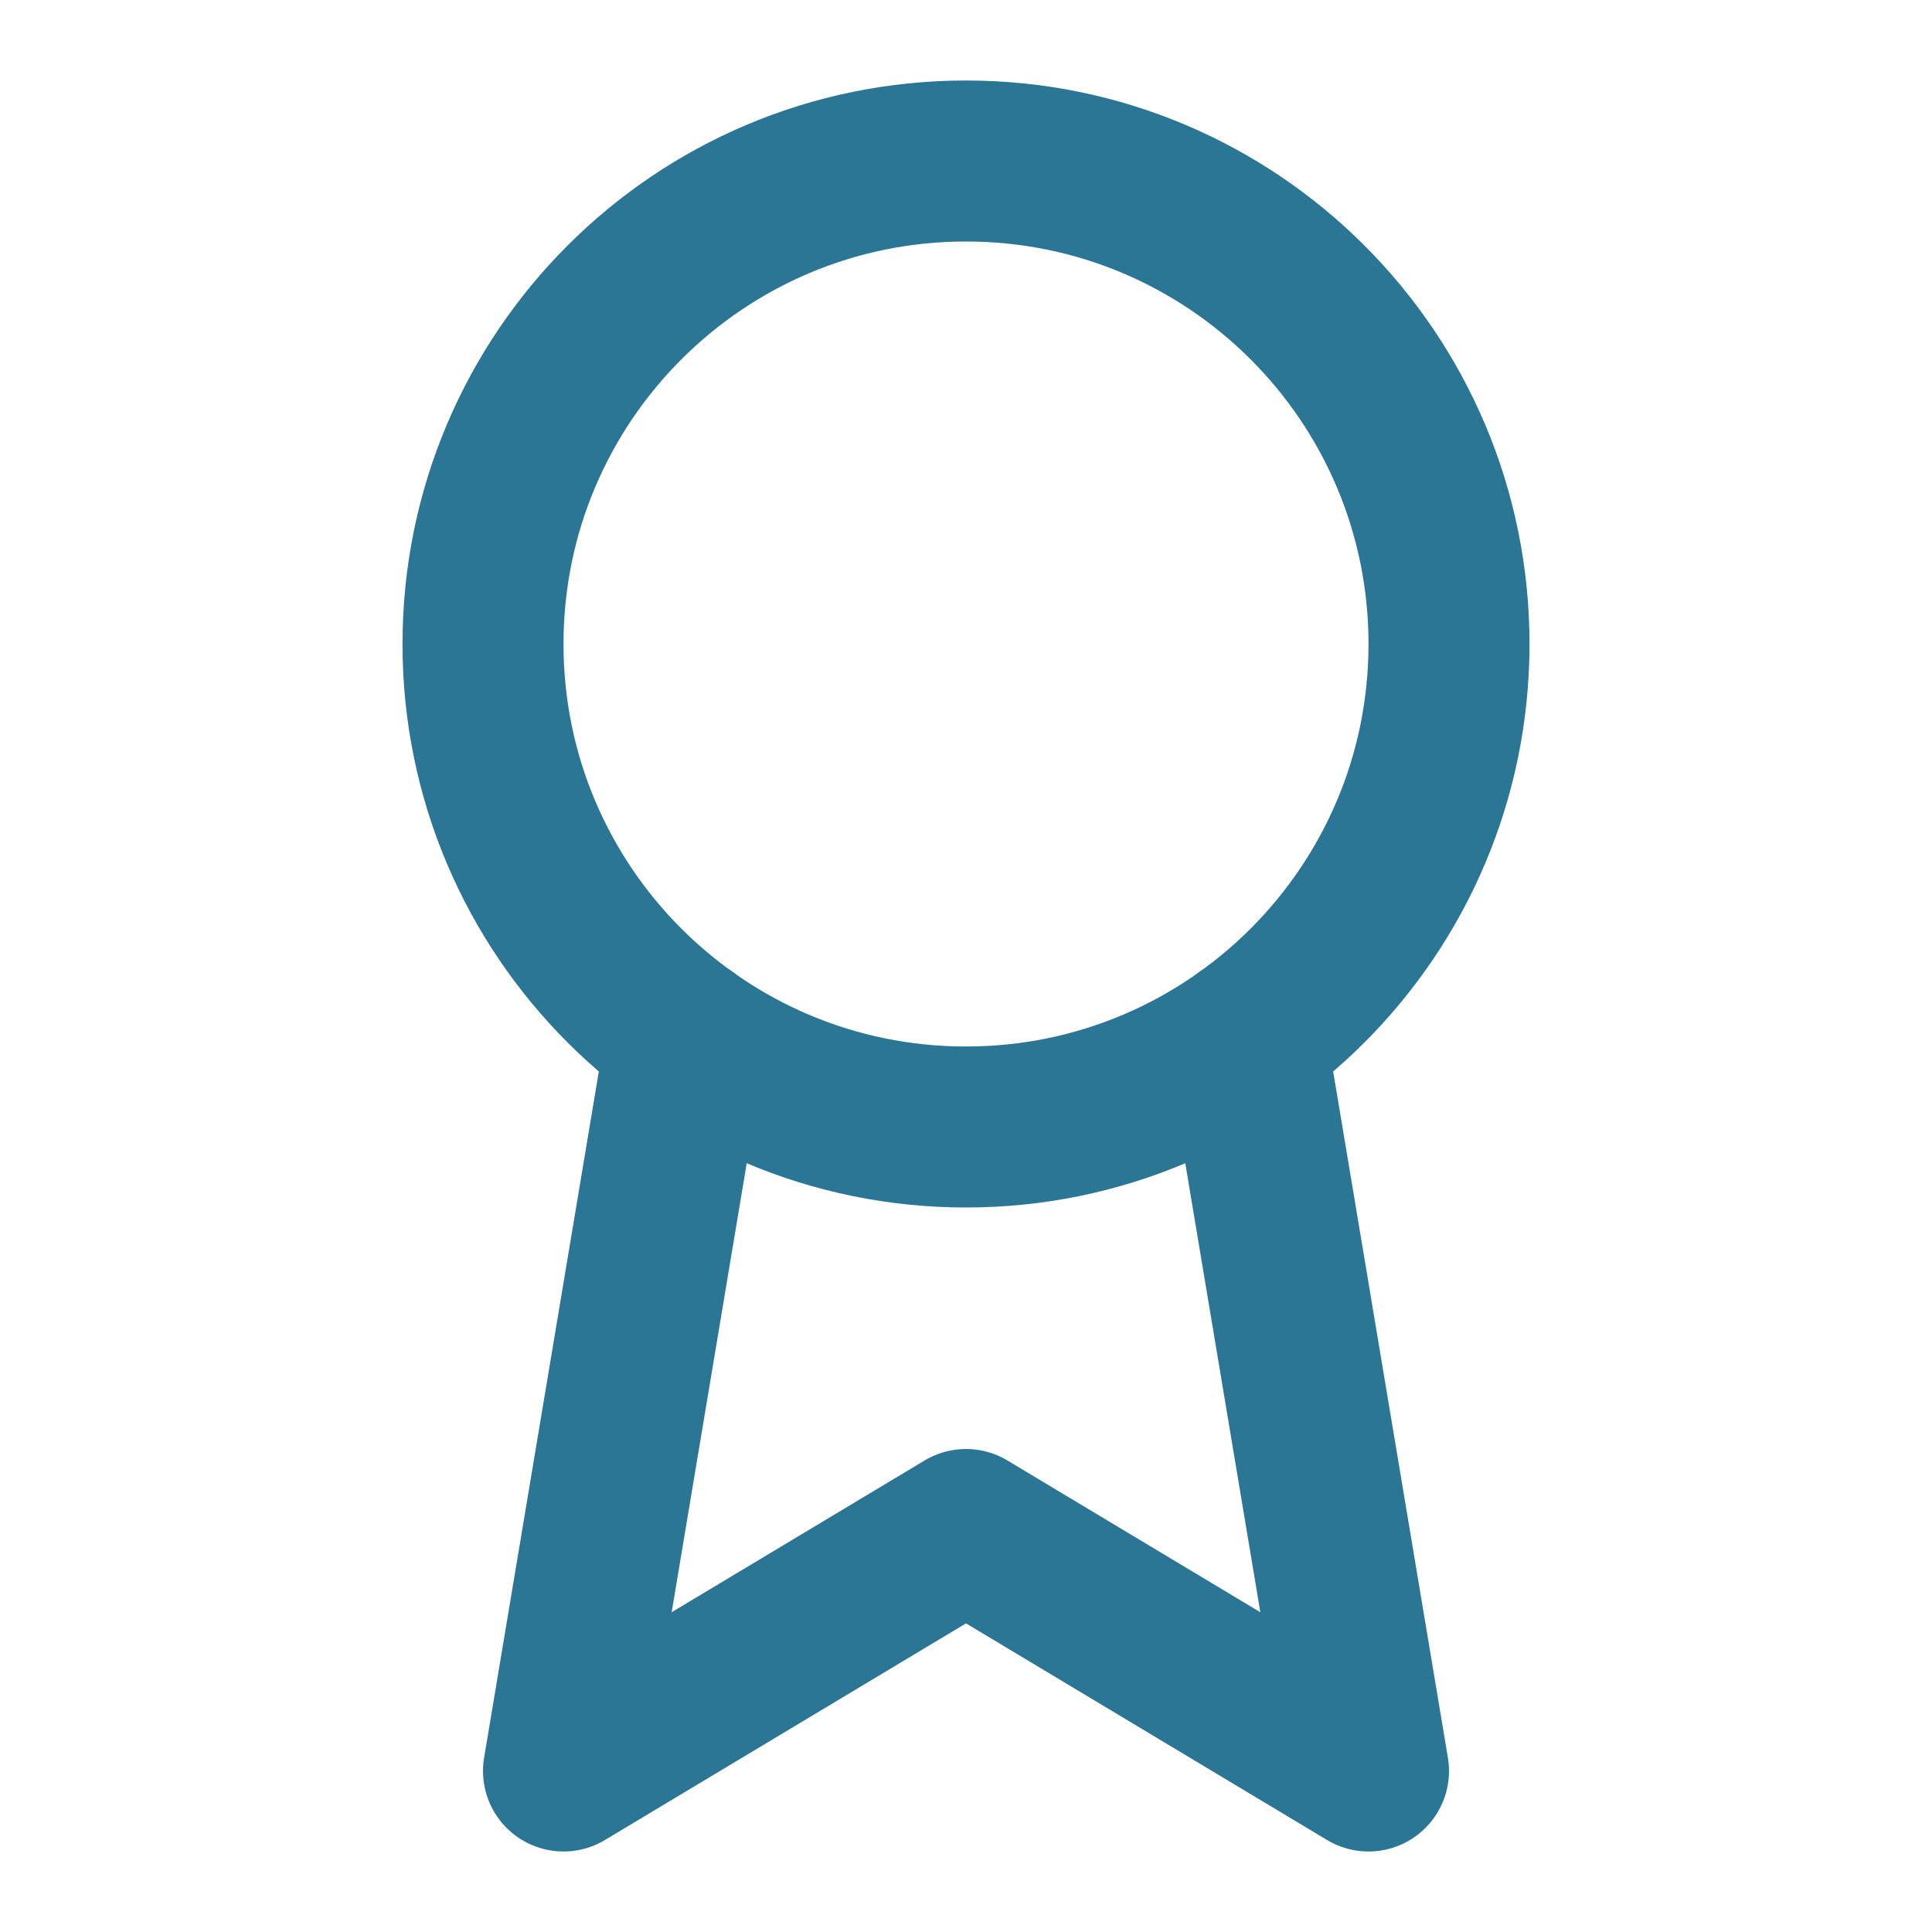
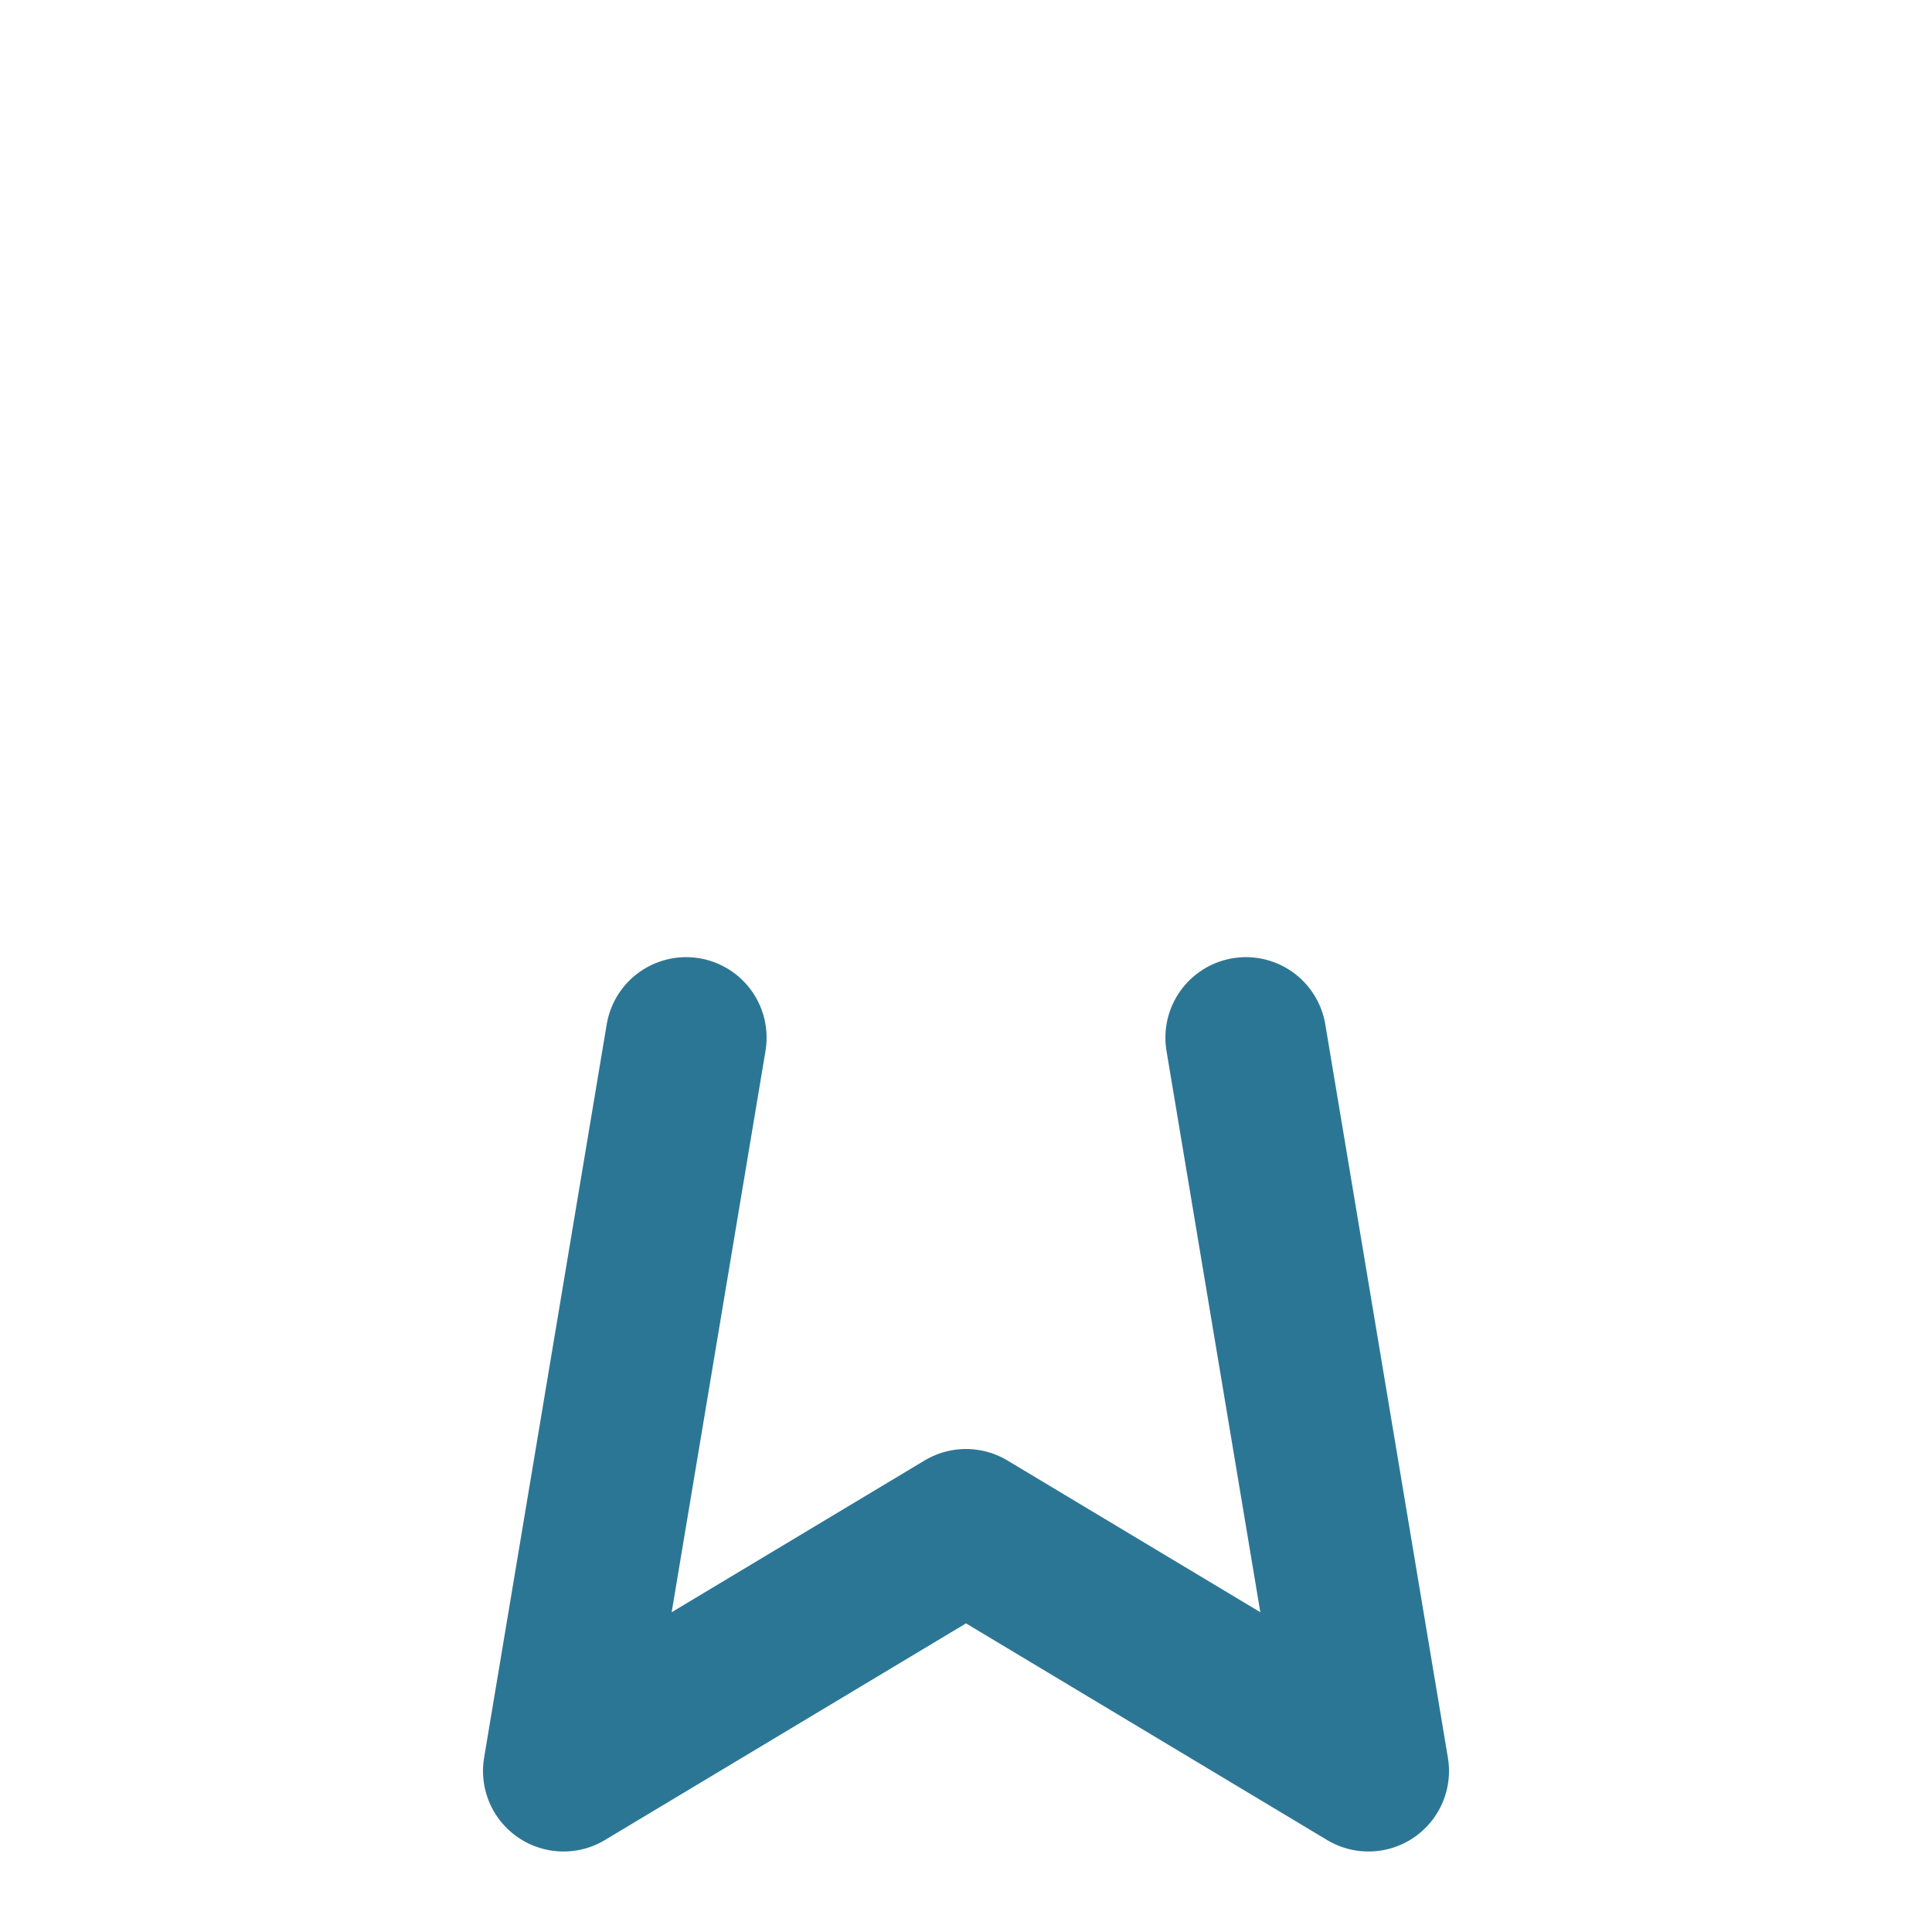
<svg xmlns="http://www.w3.org/2000/svg" width="24" height="24" viewBox="0 0 24 24" fill="none">
-   <path d="M12 14C15.314 14 18 11.314 18 8C18 4.686 15.314 2 12 2C8.686 2 6 4.686 6 8C6 11.314 8.686 14 12 14Z" stroke="#2C7695" stroke-width="2" stroke-linecap="round" stroke-linejoin="round" />
  <path d="M15.477 12.89L17 22L12 19L7 22L8.523 12.89" stroke="#2C7695" stroke-width="2" stroke-linecap="round" stroke-linejoin="round" />
</svg>